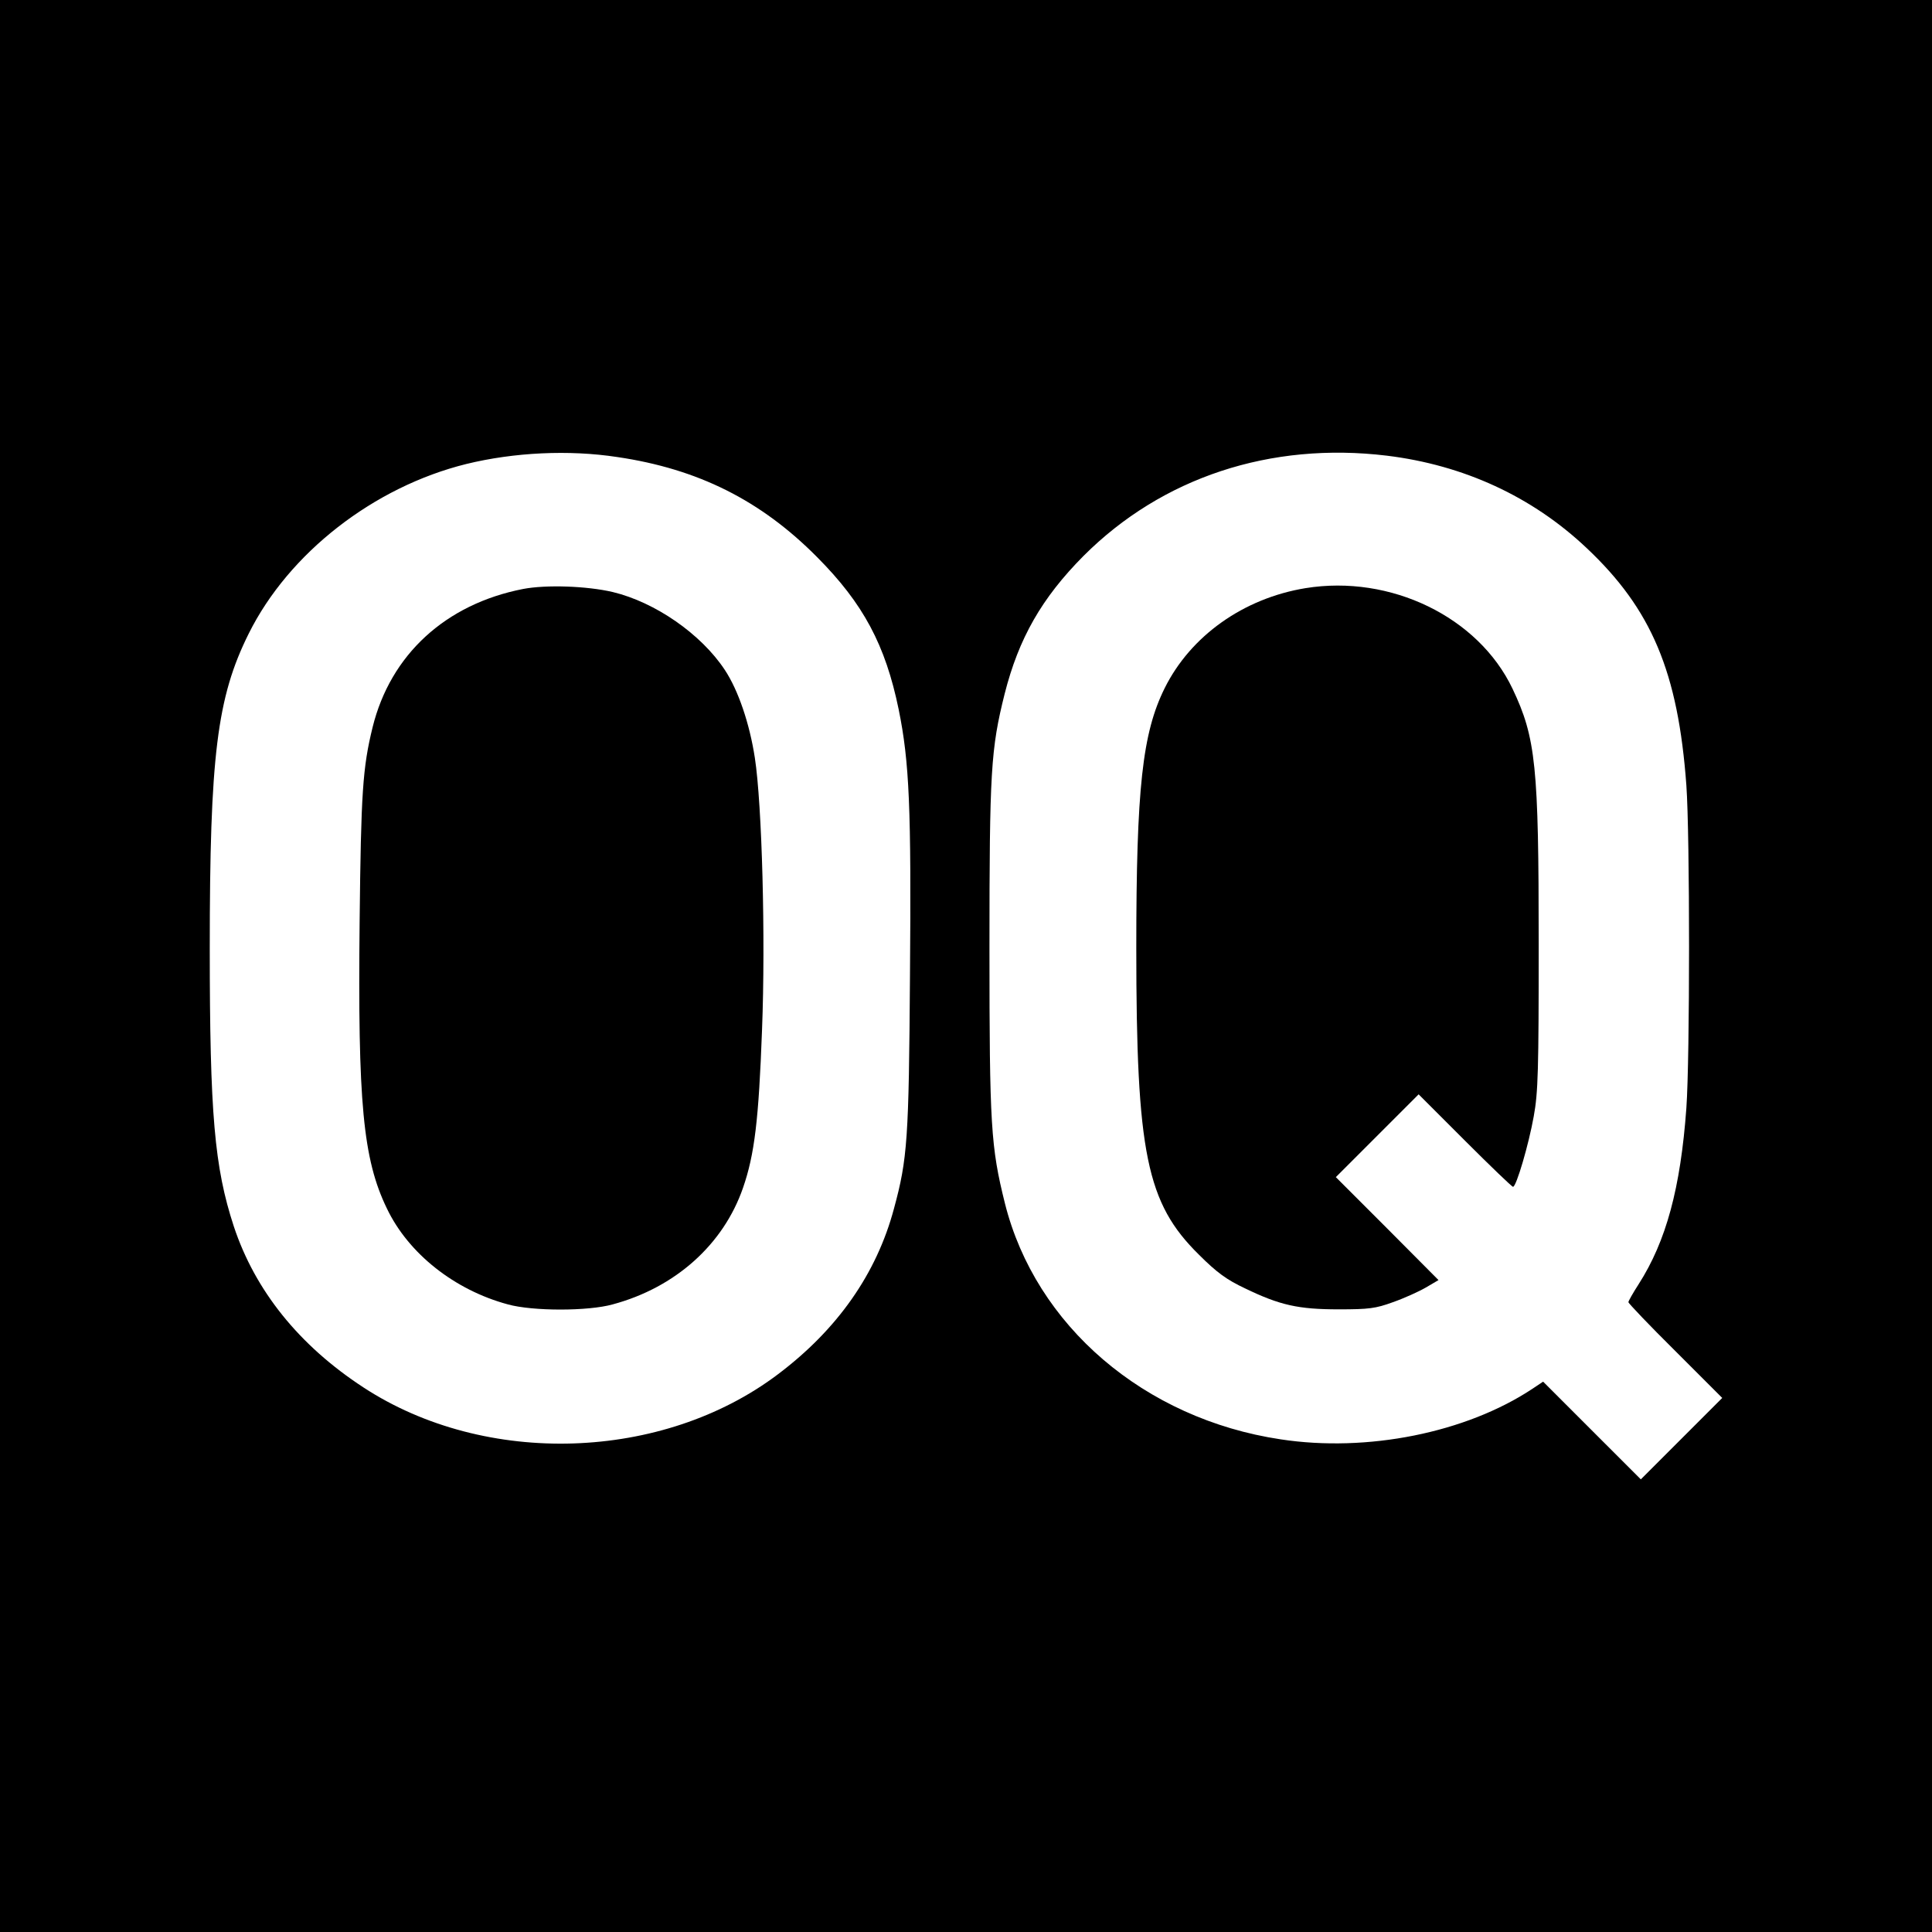
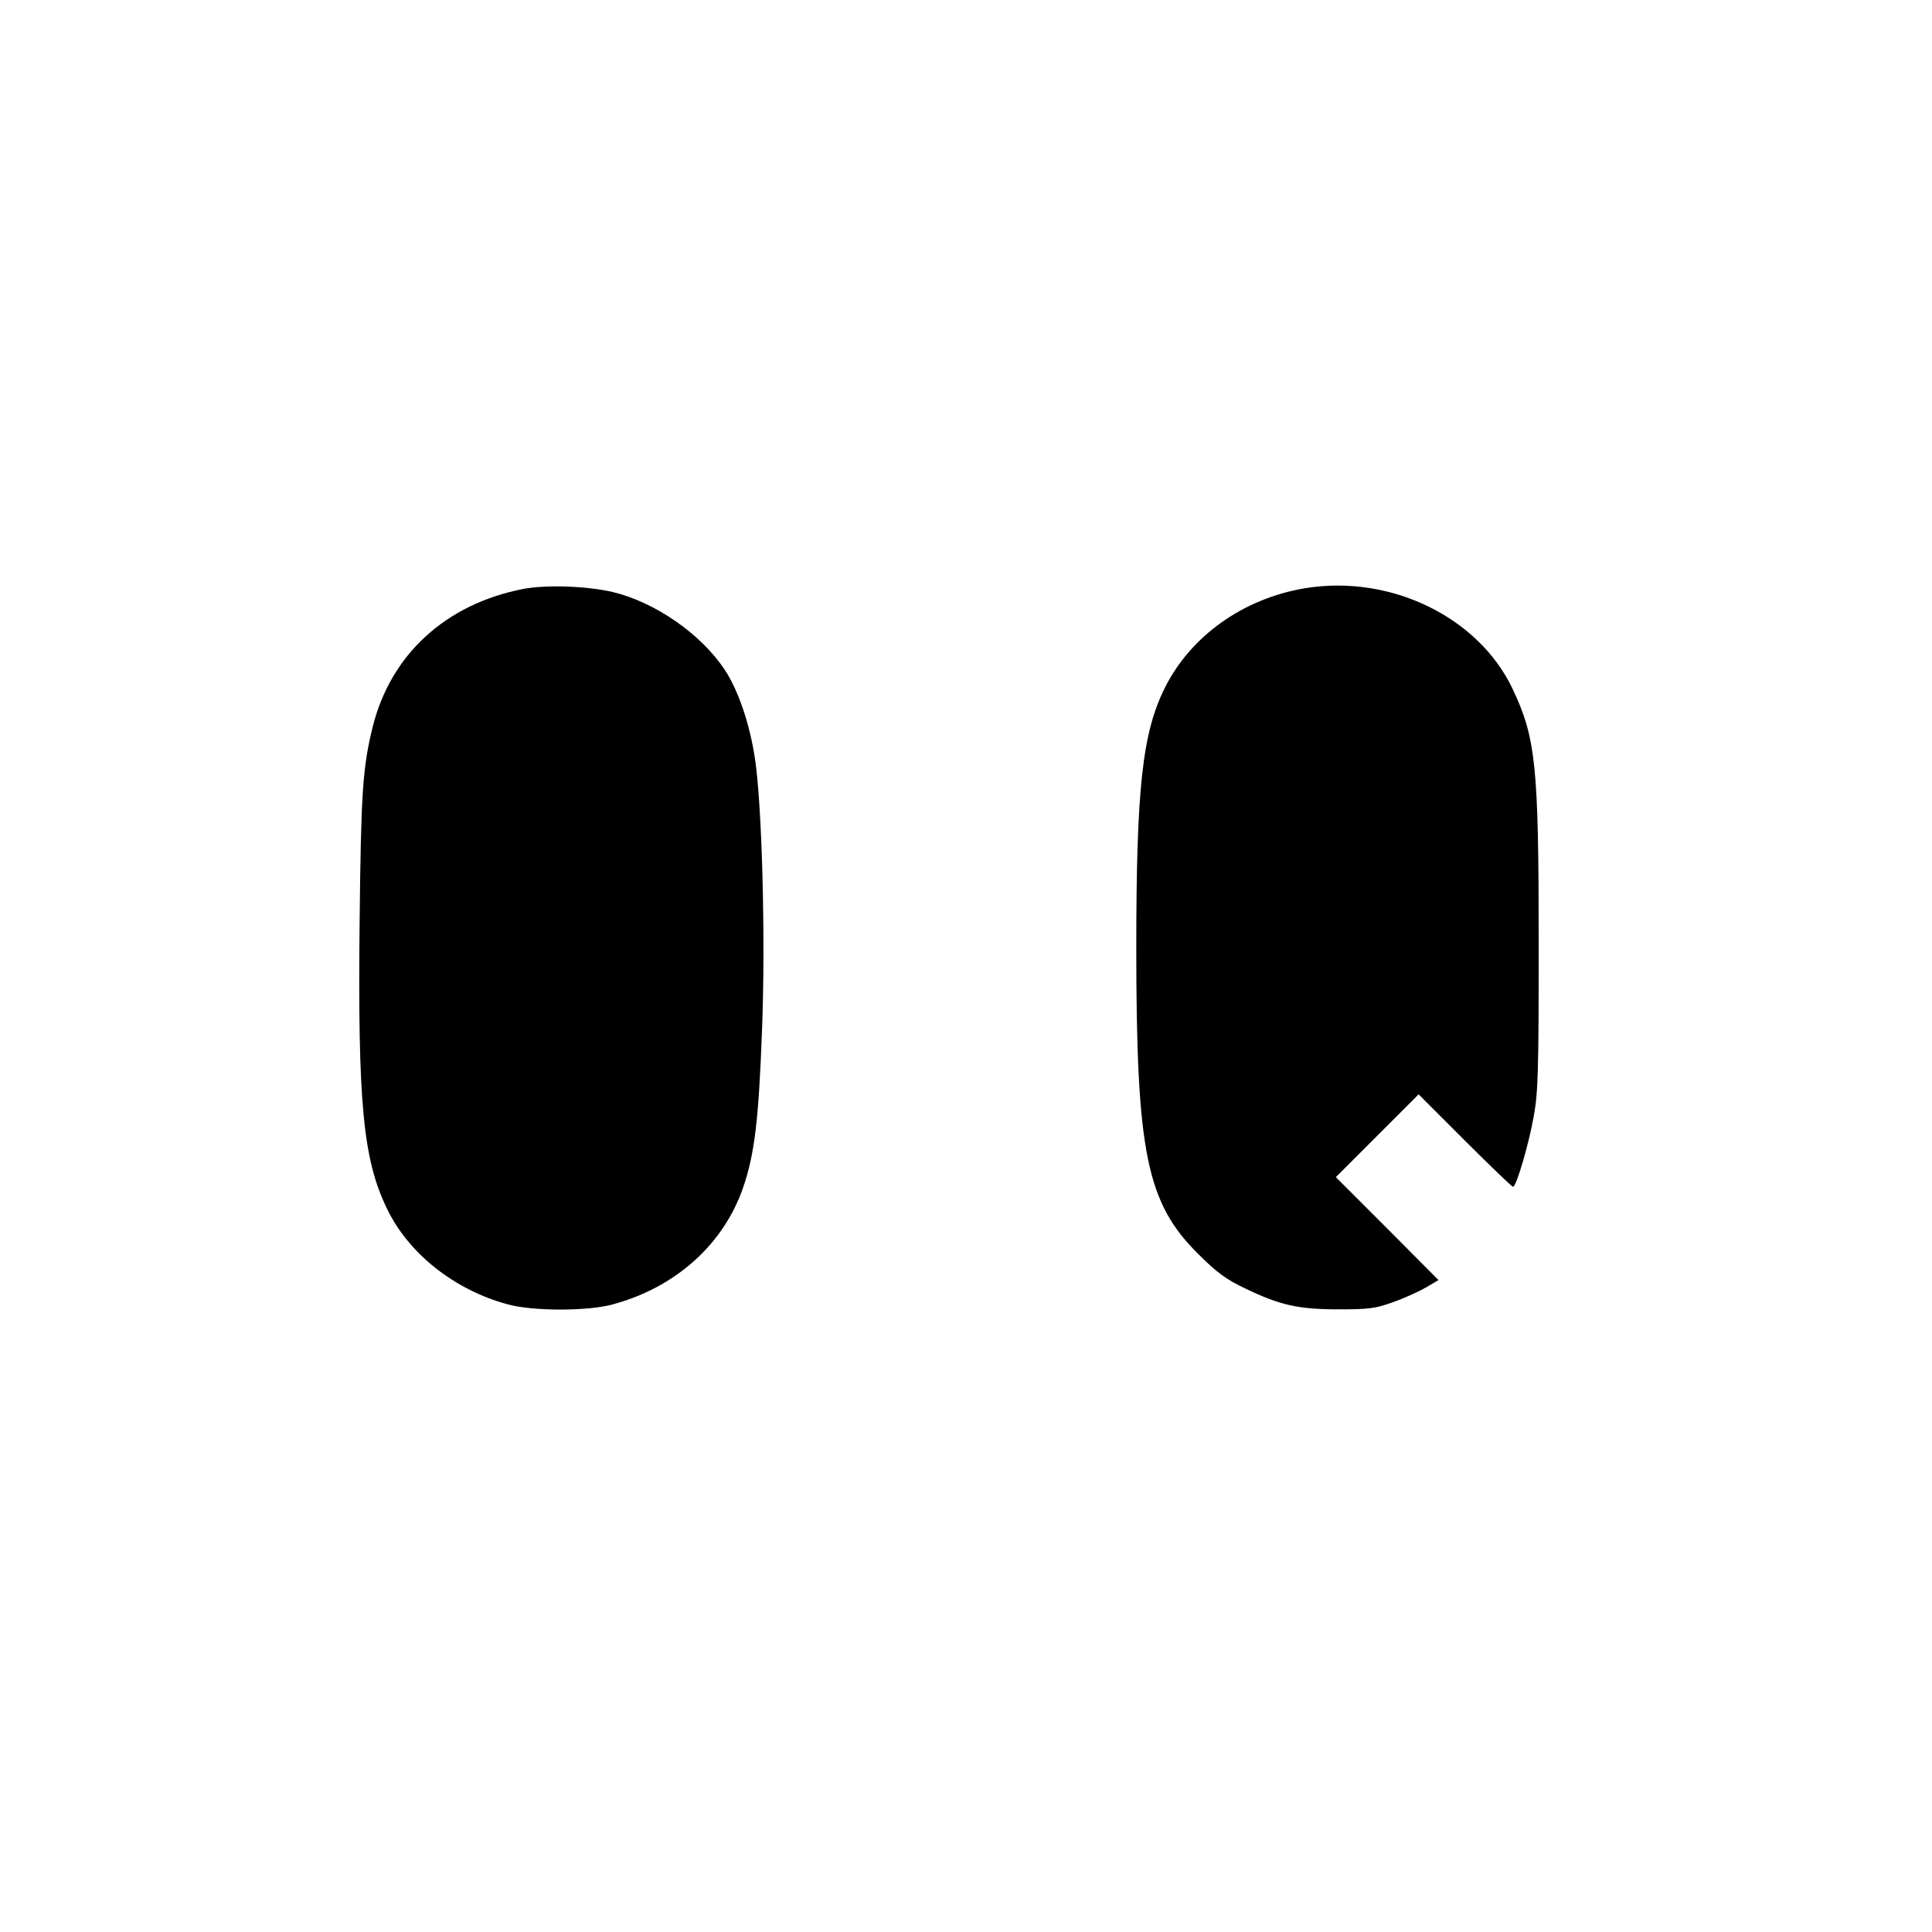
<svg xmlns="http://www.w3.org/2000/svg" version="1.0" width="700pt" height="700pt" viewBox="0 0 700 700" preserveAspectRatio="xMidYMid meet">
  <g transform="translate(0,700) scale(0.1,-0.1)" fill="#000000" stroke="none">
-     <path d="M0 3500 l0 -3500 3500 0 3500 0 0 3500 0 3500 -3500 0 -3500 0 0 -3500z m2237 1844 c292 -43 520 -157 724 -363 167 -168 247 -318 295 -551 39 -191 46 -358 41 -966 -4 -591 -9 -663 -58 -843 -63 -236 -205 -438 -420 -600 -418 -316 -1060 -337 -1502 -48 -233 152 -393 351 -470 584 -70 214 -87 406 -87 1008 0 696 26 908 141 1139 145 292 453 532 789 615 172 42 371 52 547 25z m2788 5 c278 -34 526 -148 723 -334 236 -222 332 -450 362 -860 13 -181 13 -989 0 -1170 -21 -289 -73 -482 -173 -638 -20 -31 -37 -61 -37 -65 0 -4 76 -84 170 -177 l170 -170 -147 -147 -148 -148 -177 177 -177 177 -39 -26 c-240 -159 -598 -231 -912 -183 -494 74 -888 412 -999 855 -51 205 -56 281 -56 925 0 642 5 721 55 921 51 201 134 347 286 500 284 284 677 414 1099 363z" />
-     <path d="M1895 4866 c-281 -55 -480 -238 -545 -501 -36 -147 -42 -236 -47 -704 -7 -655 12 -861 99 -1040 78 -163 245 -295 438 -347 90 -25 291 -25 380 0 227 61 401 217 472 422 42 121 57 247 69 573 13 333 0 816 -26 985 -19 124 -60 245 -109 319 -86 130 -252 245 -406 282 -94 22 -242 27 -325 11z" />
+     <path d="M1895 4866 c-281 -55 -480 -238 -545 -501 -36 -147 -42 -236 -47 -704 -7 -655 12 -861 99 -1040 78 -163 245 -295 438 -347 90 -25 291 -25 380 0 227 61 401 217 472 422 42 121 57 247 69 573 13 333 0 816 -26 985 -19 124 -60 245 -109 319 -86 130 -252 245 -406 282 -94 22 -242 27 -325 11" />
    <path d="M4730 4869 c-225 -37 -416 -173 -510 -362 -81 -163 -103 -363 -103 -942 0 -743 37 -924 227 -1111 65 -65 101 -91 167 -122 126 -61 193 -76 339 -76 110 0 134 3 197 26 40 14 93 38 119 53 l46 27 -186 187 -186 186 150 150 150 150 168 -168 c92 -92 170 -167 174 -167 12 0 57 154 75 255 16 87 18 168 18 625 0 645 -10 746 -95 925 -124 260 -442 414 -750 364z" />
  </g>
</svg>